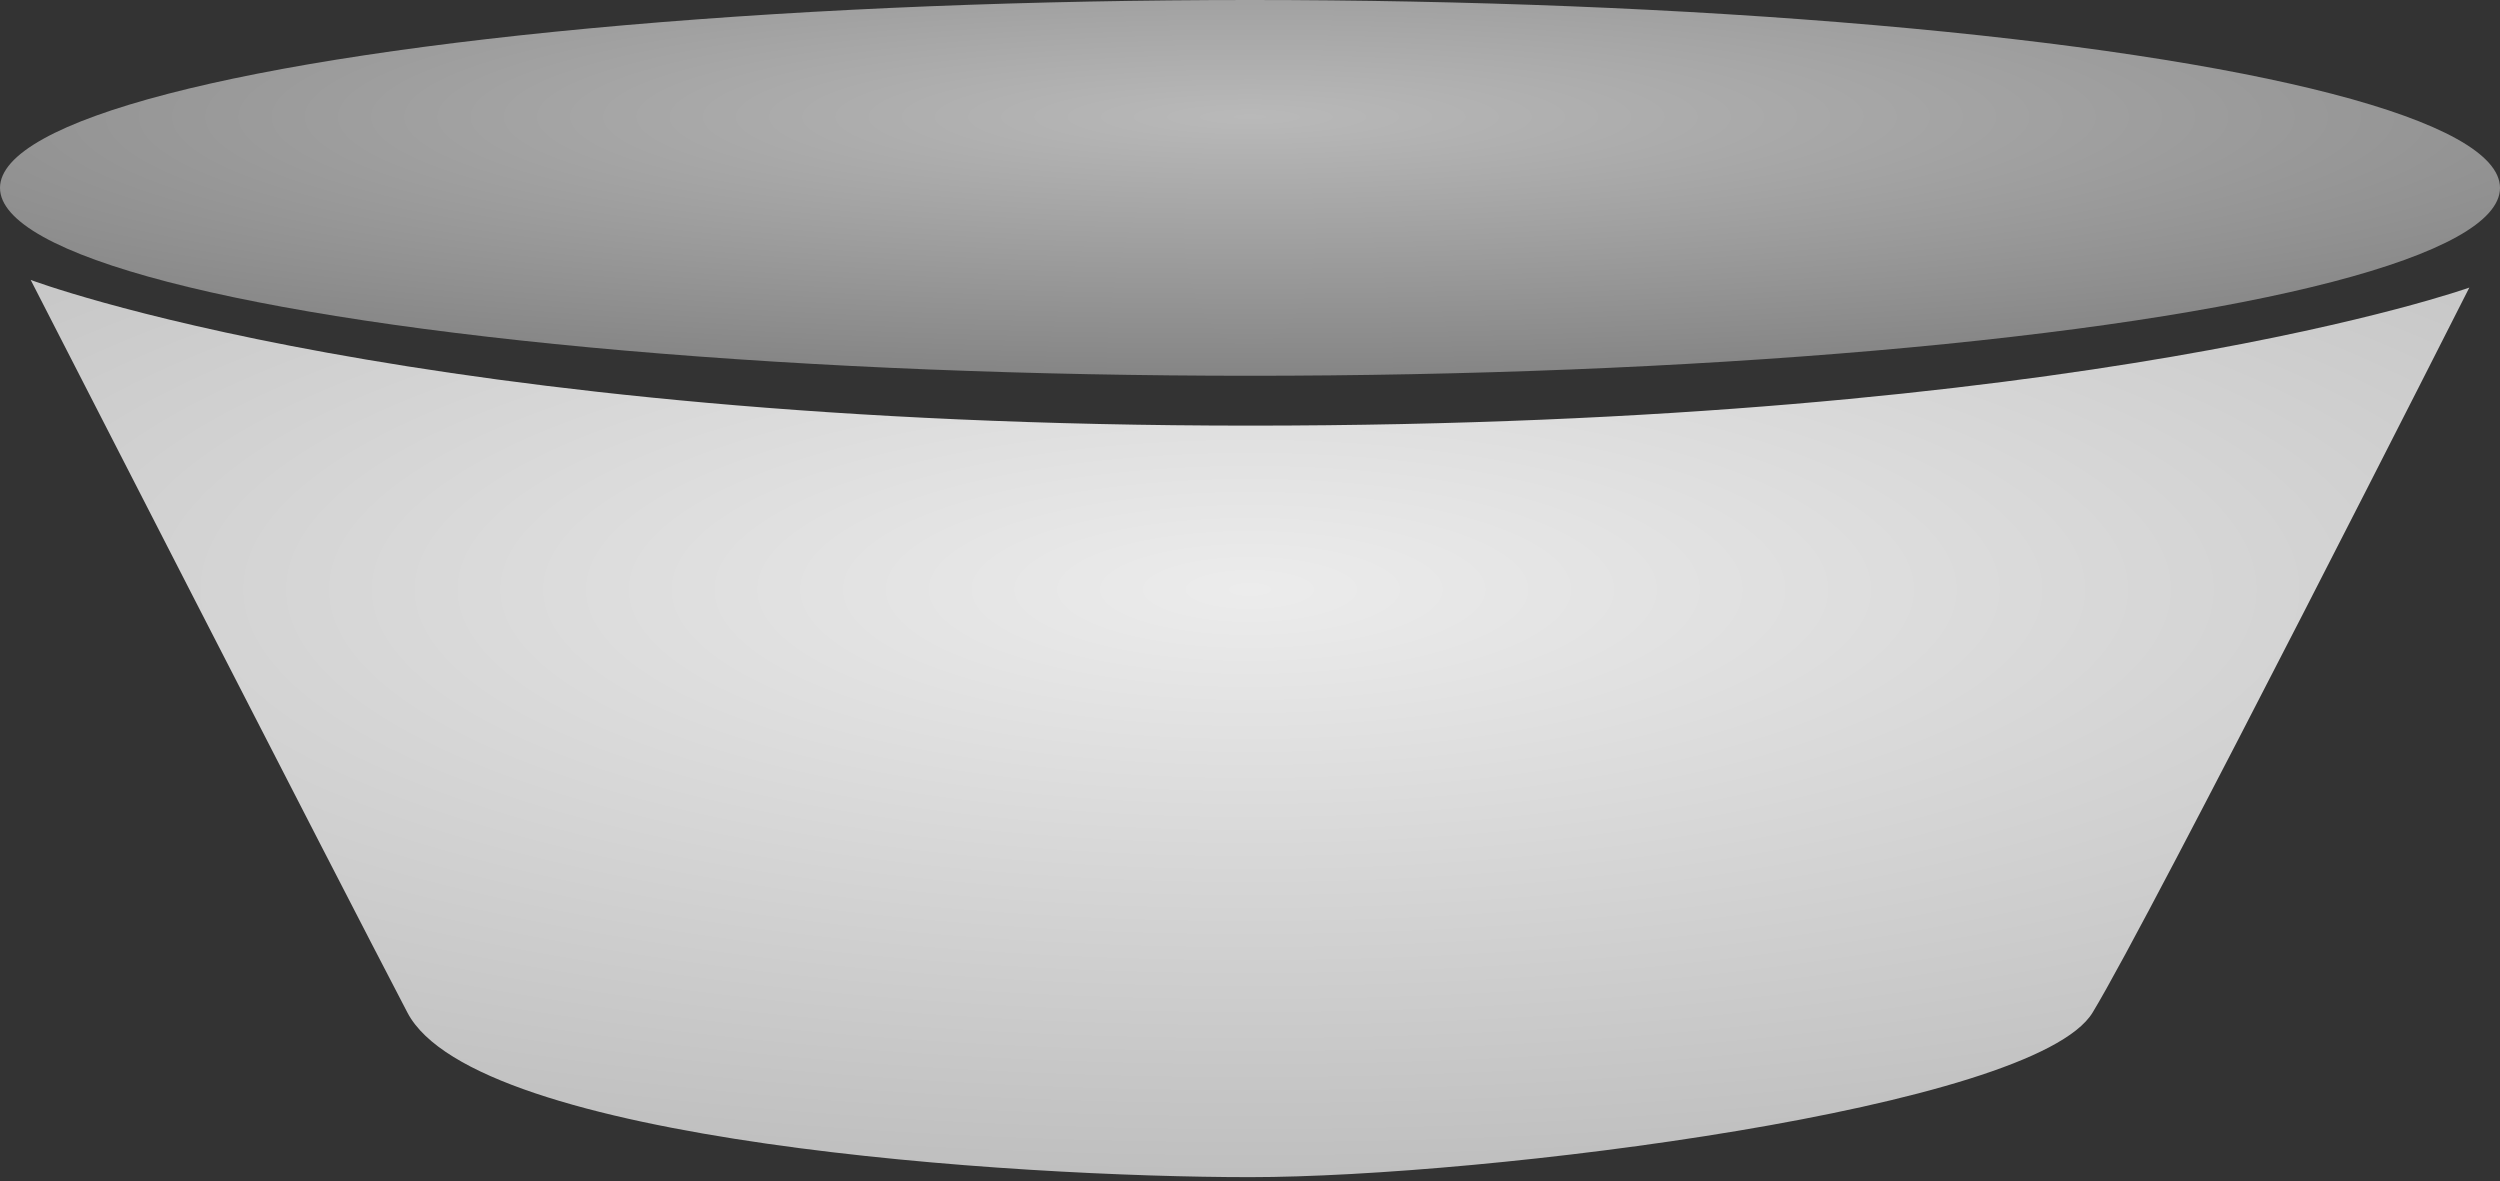
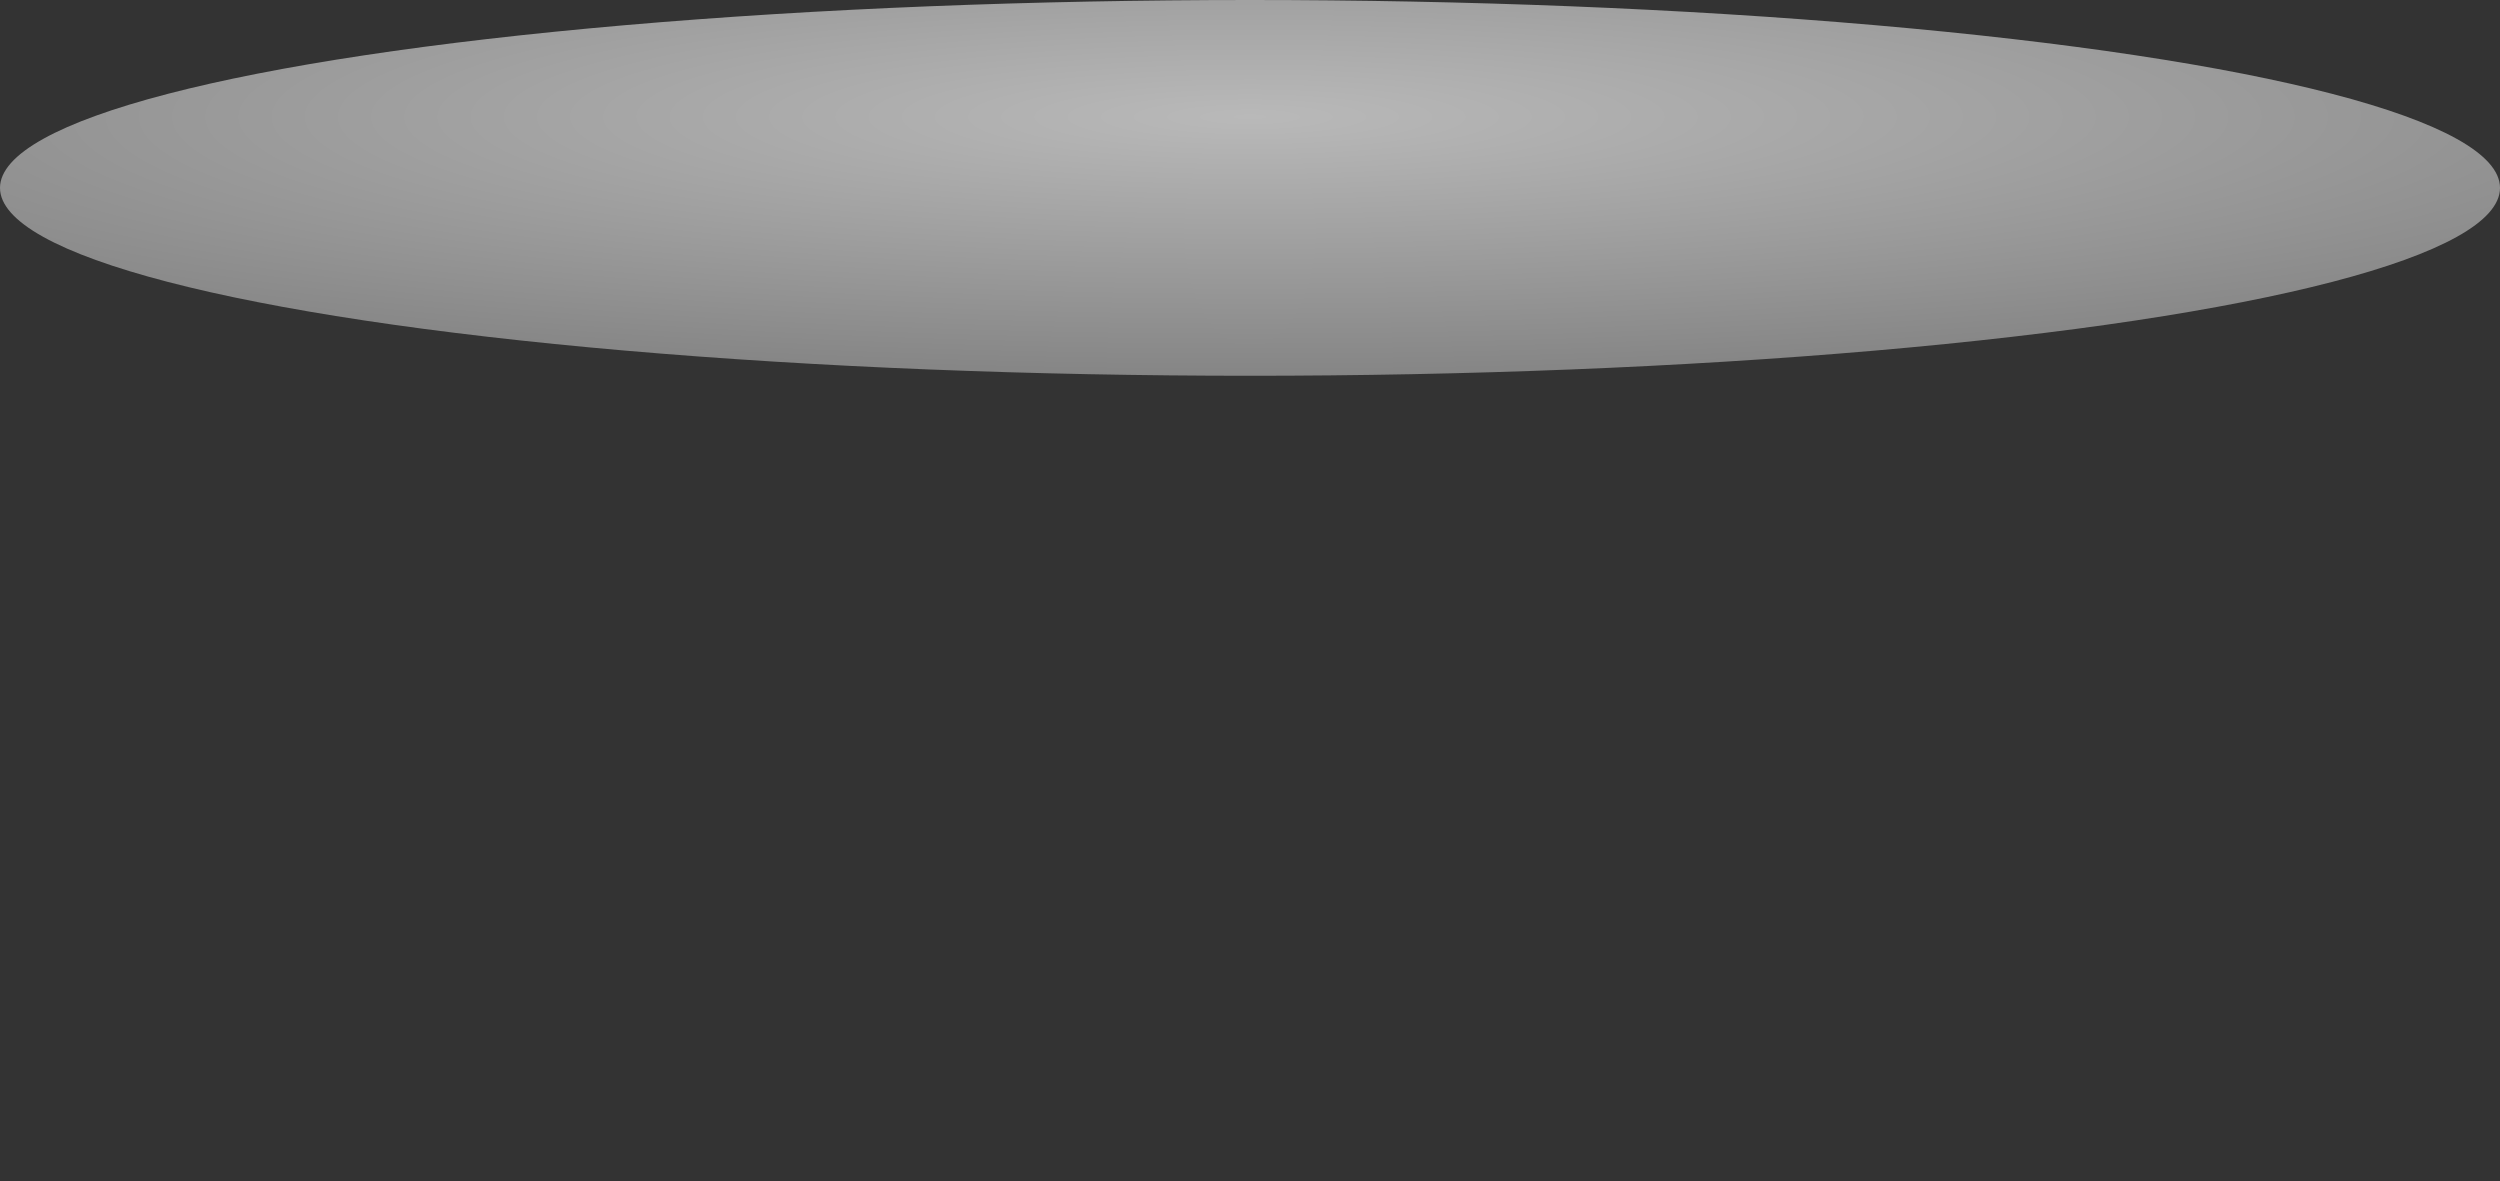
<svg xmlns="http://www.w3.org/2000/svg" width="326" height="154" viewBox="0 0 326 154" fill="none">
  <rect x="0" y="0" width="326" height="154" fill="#333333" stroke="none" />
  <ellipse cx="163" cy="24.5" rx="163" ry="24.5" fill="url(#paint0_radial_326_28)" />
-   <path d="M163 55.502C271.8 55.502 322 37.5 322 37.5C322 37.5 280.5 119.5 272.872 132.042C265.244 144.585 193.5 153.5 163 153.5C132.5 153.5 62 149 53.128 132.042C44.256 115.085 4 36.5 4 36.5C4 36.5 54.2 55.502 163 55.502Z" fill="url(#paint1_radial_326_28)" />
  <defs>
    <radialGradient id="paint0_radial_326_28" cx="0" cy="0" r="1" gradientUnits="userSpaceOnUse" gradientTransform="translate(163 15.244) rotate(90) scale(33.756 224.578)">
      <stop stop-color="#B9B9B9" />
      <stop offset="1" stop-color="#858585" />
    </radialGradient>
    <radialGradient id="paint1_radial_326_28" cx="0" cy="0" r="1" gradientUnits="userSpaceOnUse" gradientTransform="translate(163 76.915) rotate(90) scale(76.085 254.046)">
      <stop stop-color="#ECECEC" />
      <stop offset="1" stop-color="#BFBFBF" />
    </radialGradient>
  </defs>
</svg>